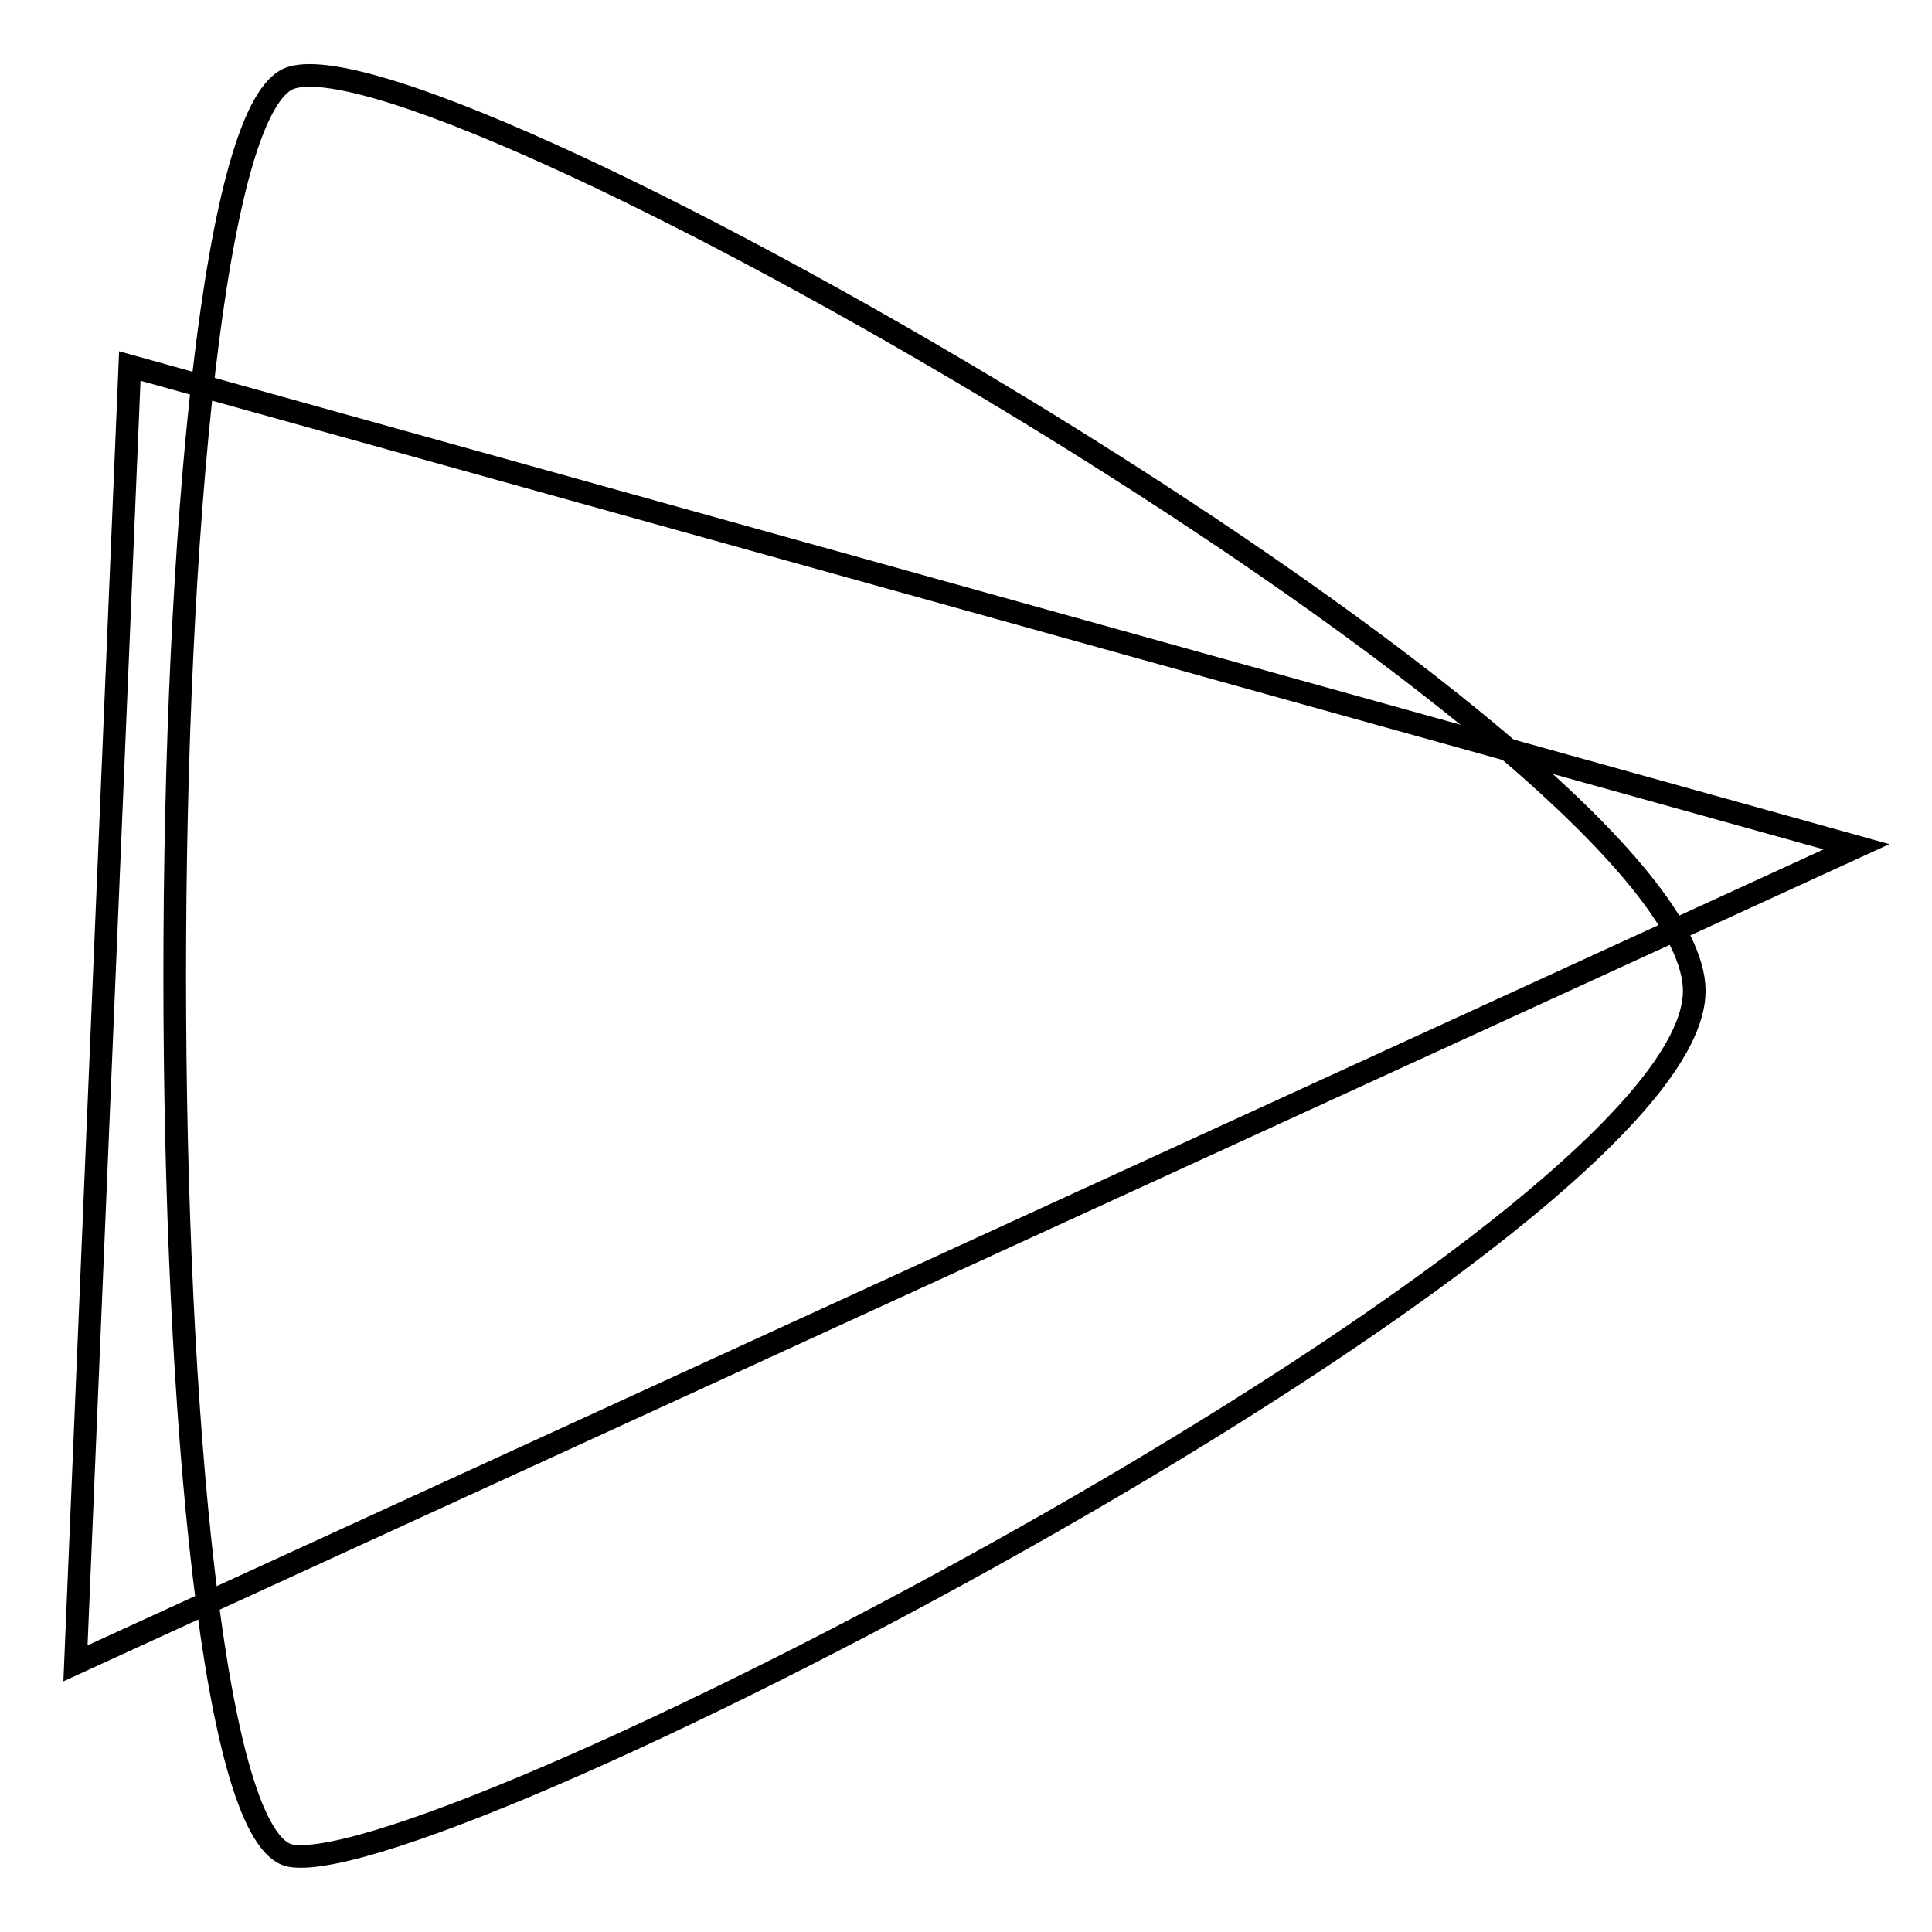
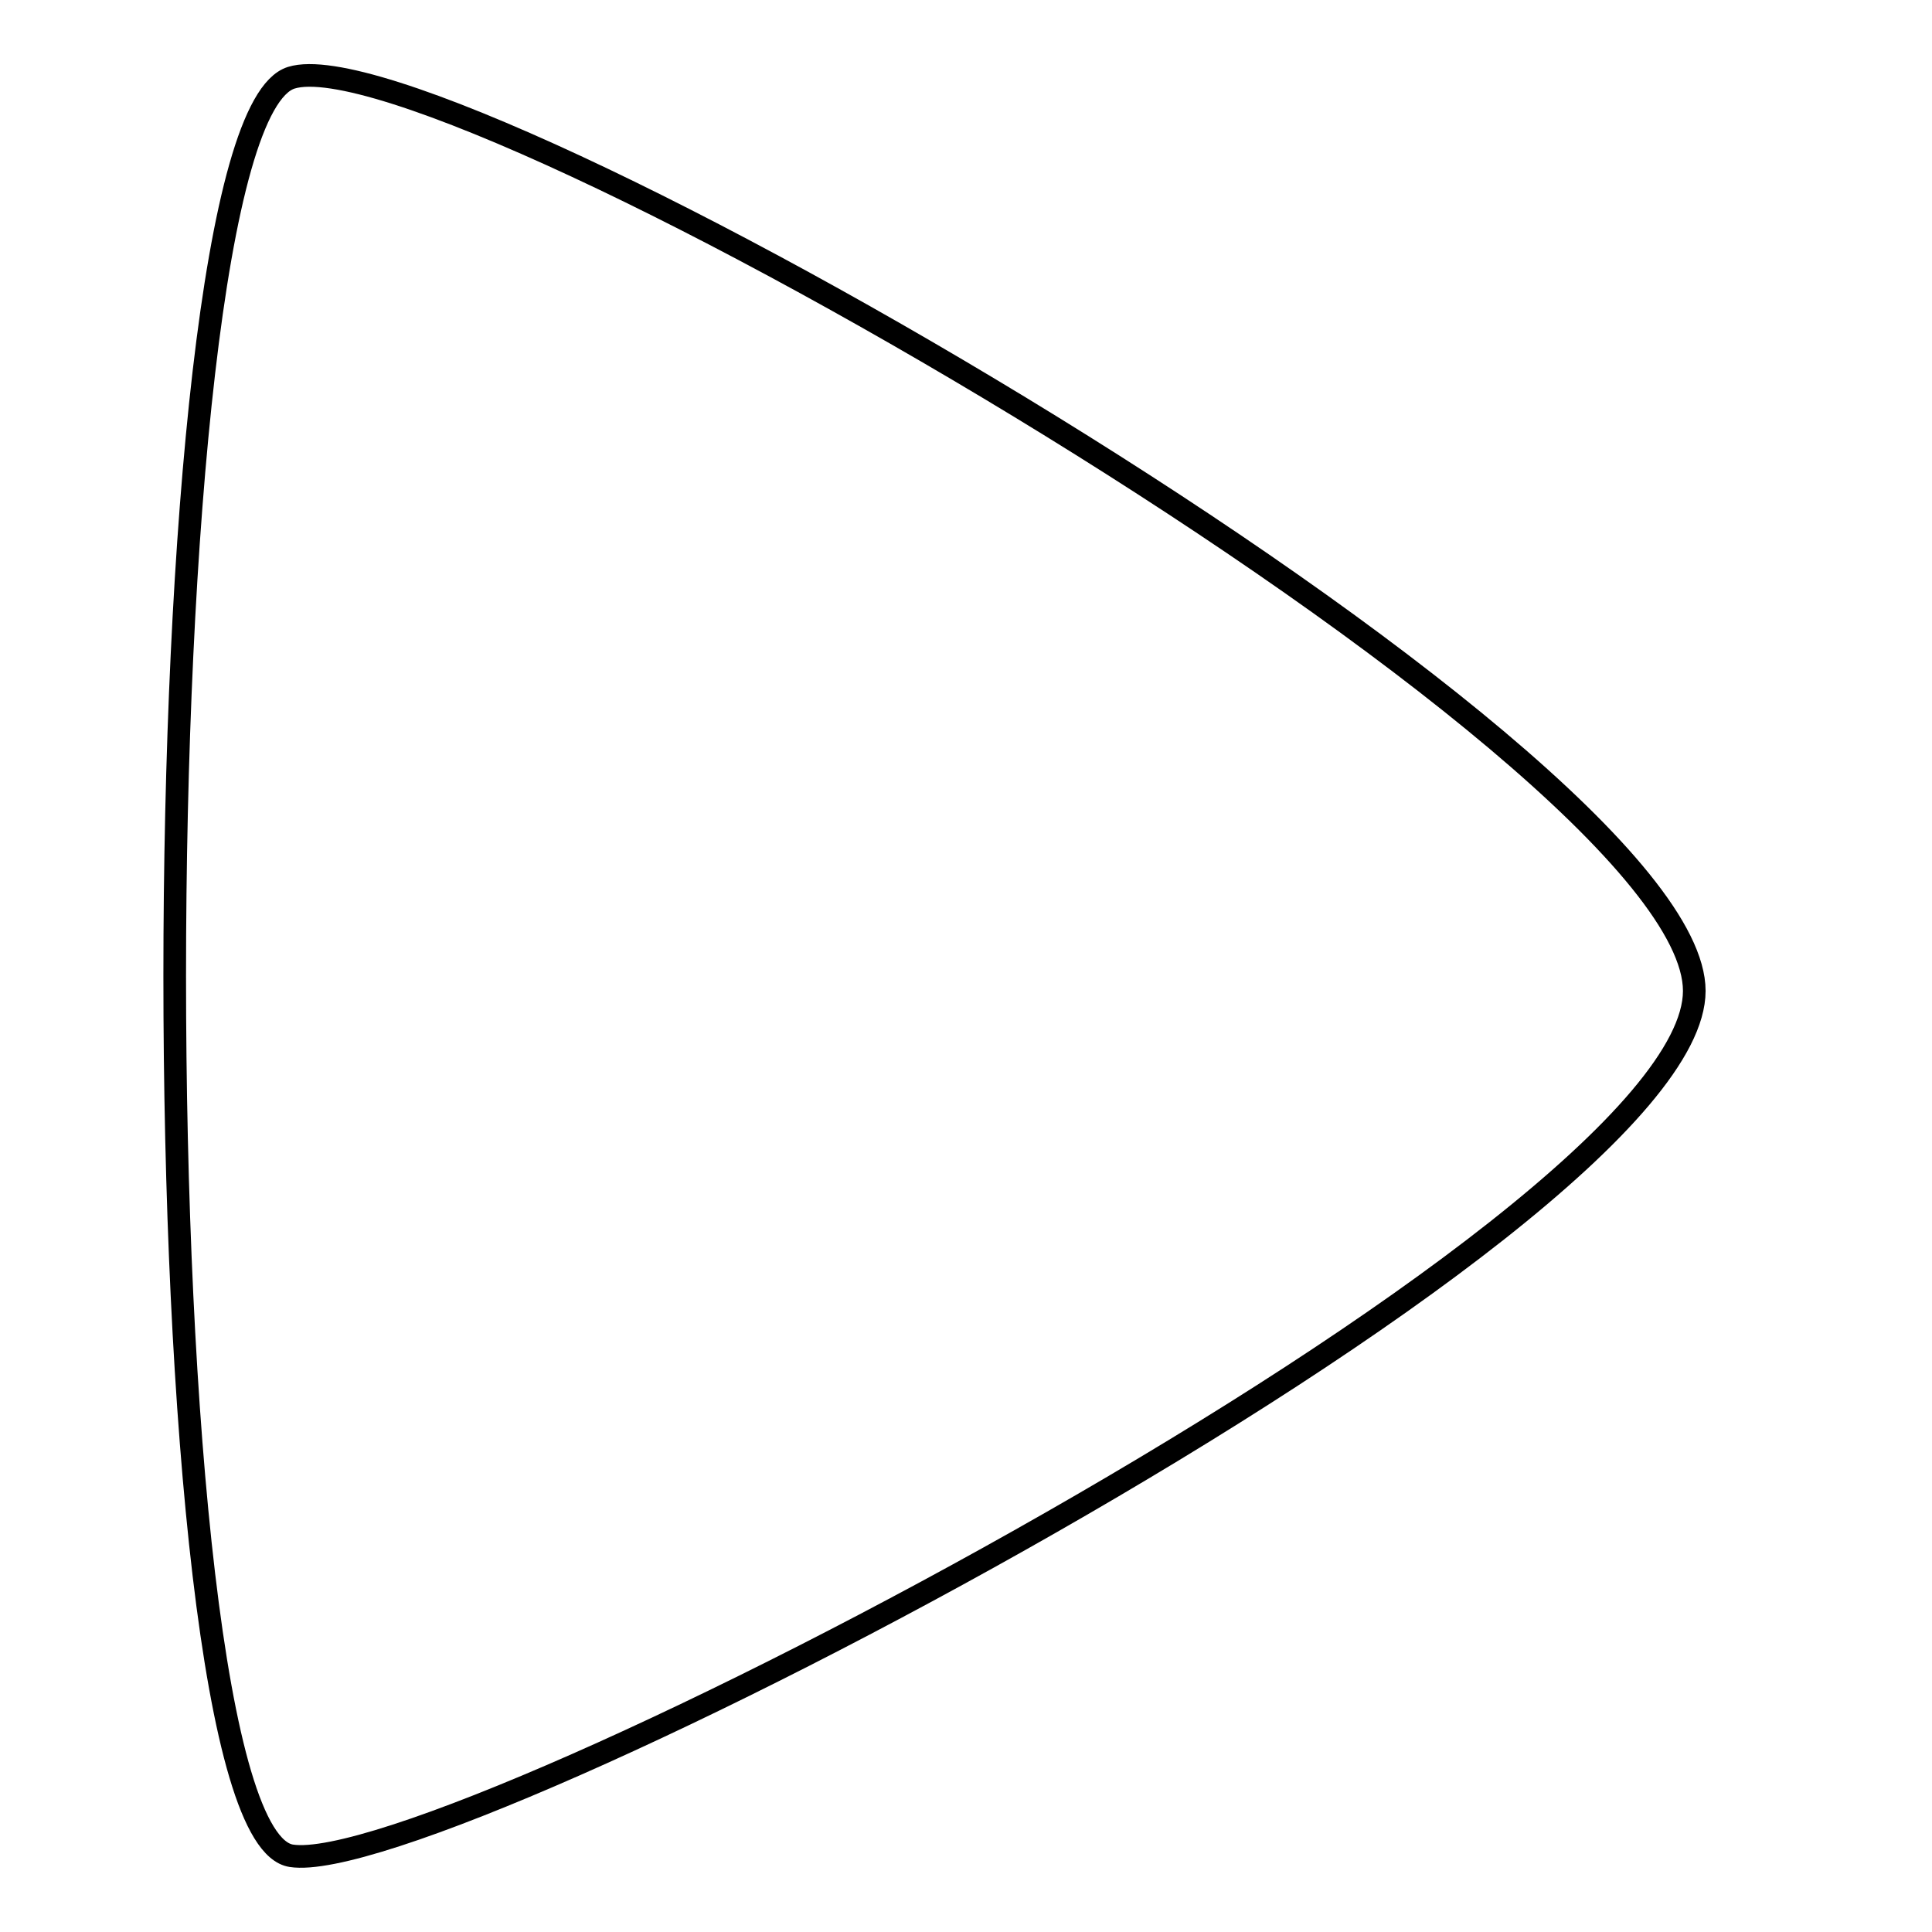
<svg xmlns="http://www.w3.org/2000/svg" version="1.1" x="0px" y="0px" viewBox="0 0 256 256" enable-background="new 0 0 256 256" xml:space="preserve">
  <g>
    <g>
-       <path stroke-width="3" fill-opacity="0" stroke="#000000" d="M17.2,48.5L10,220.4l236-108.2L17.2,48.5z" />
      <path stroke-width="3" fill-opacity="0" stroke="#000000" d="M38.6,10.3C18,16.7,18,242.7,38.6,245.9c20.6,3.2,185.9-82.8,185.9-114.6C224.5,99.5,59.2,3.9,38.6,10.3z" />
    </g>
  </g>
</svg>